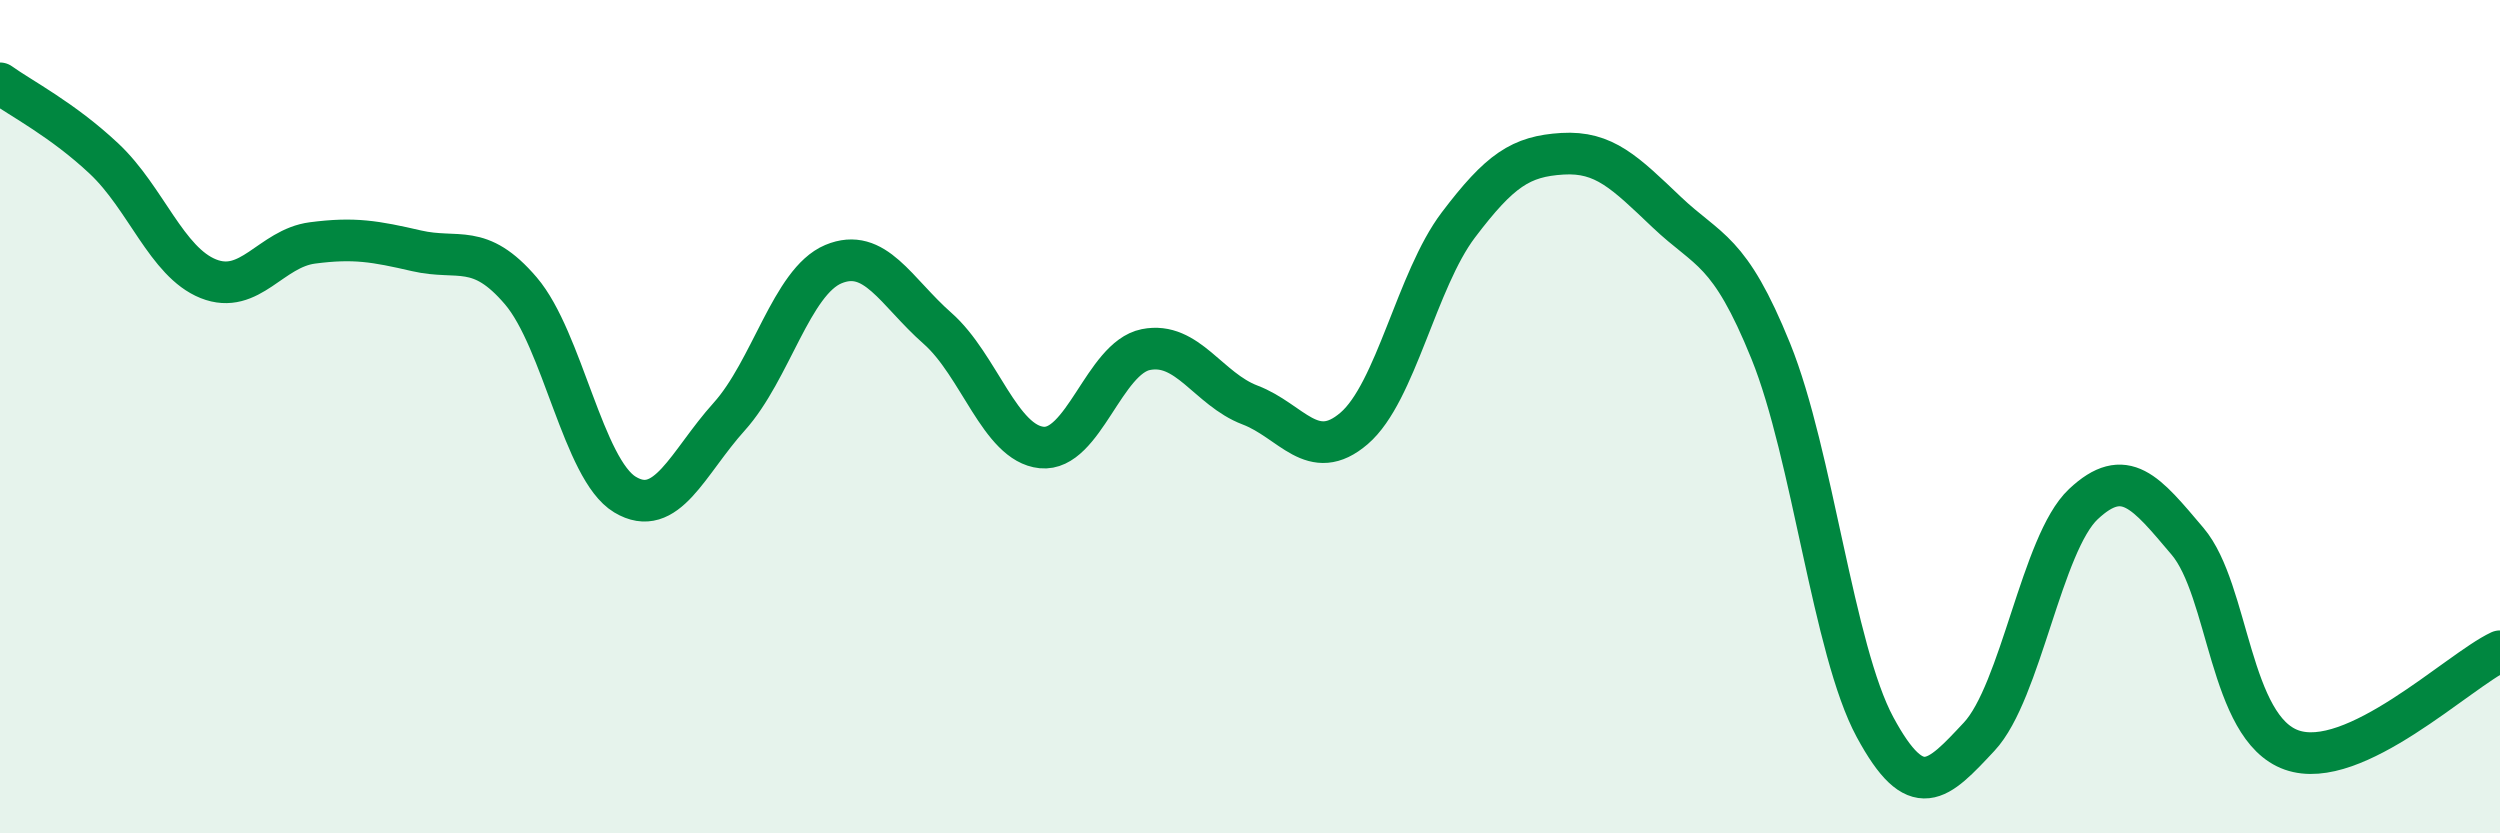
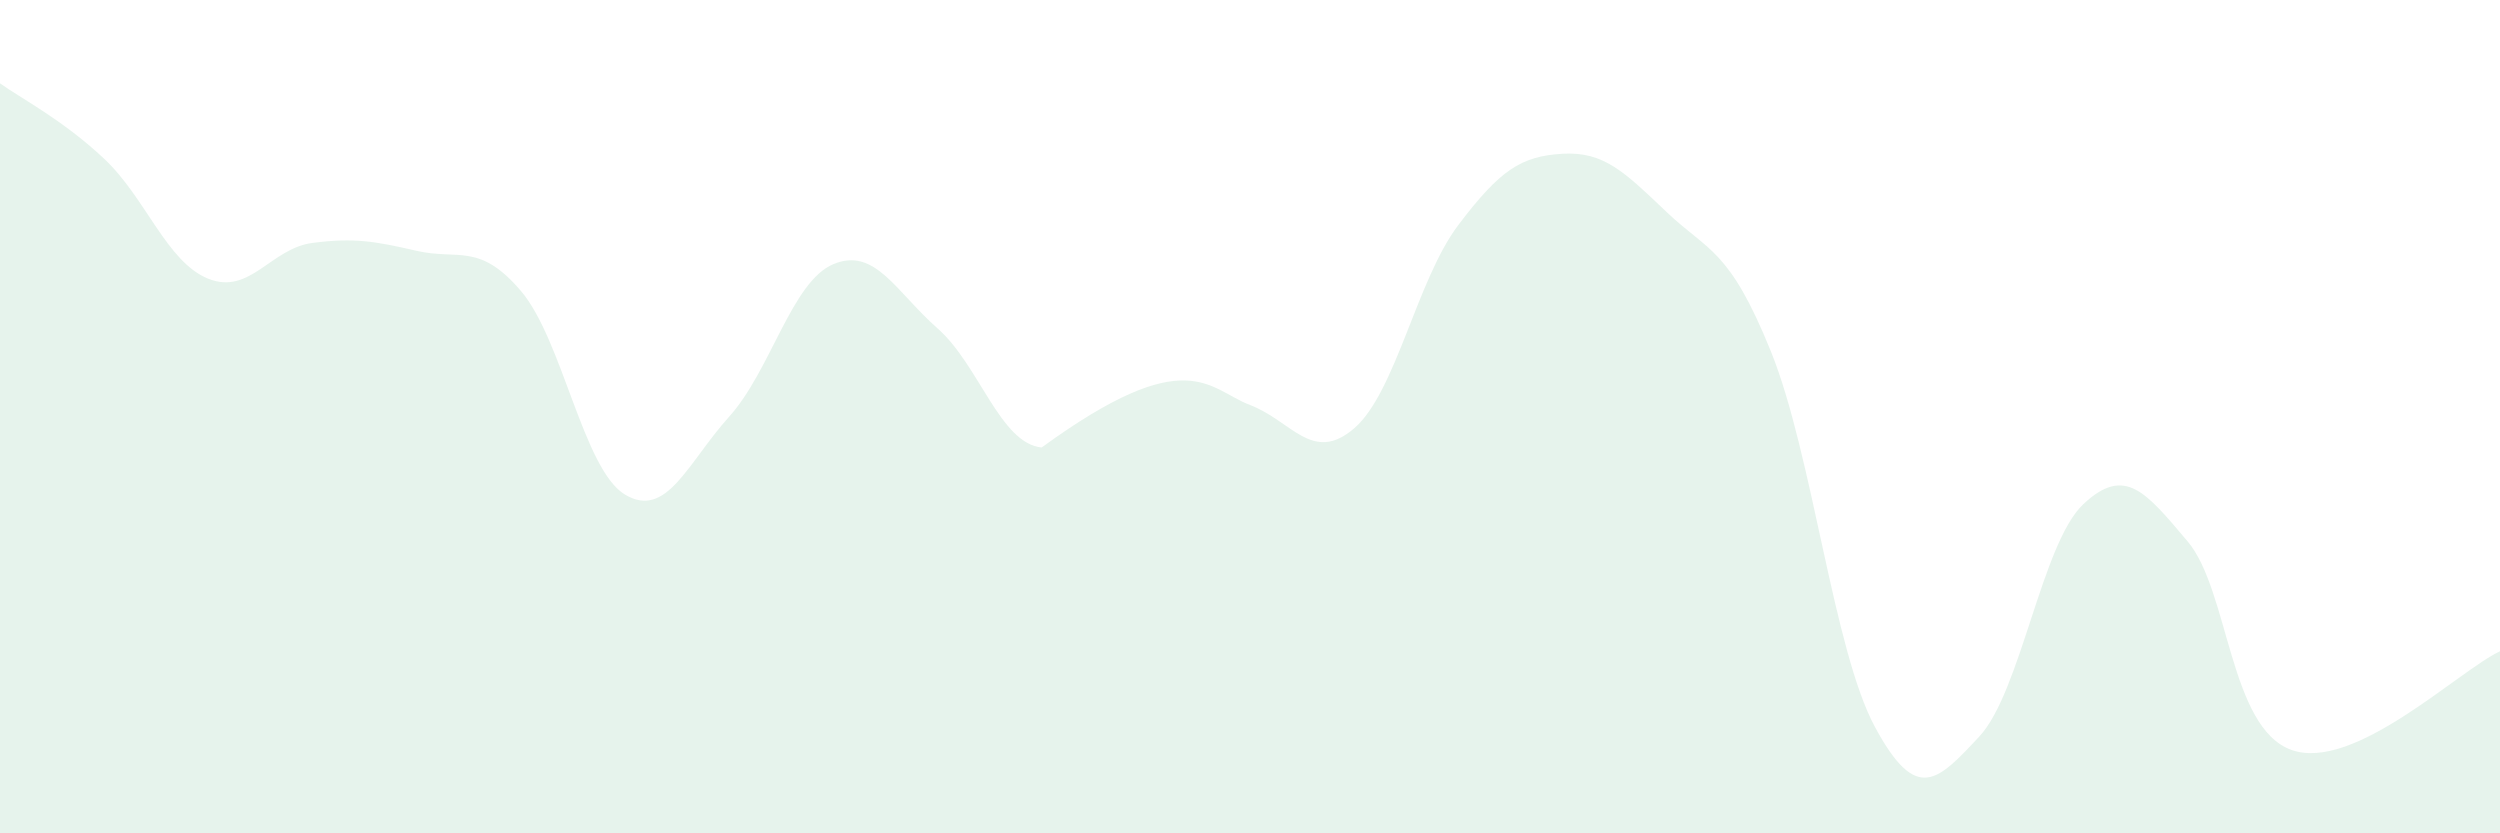
<svg xmlns="http://www.w3.org/2000/svg" width="60" height="20" viewBox="0 0 60 20">
-   <path d="M 0,2 C 0.5,2.36 1.5,2.87 2.5,3.81 C 3.5,4.75 4,6.29 5,6.69 C 6,7.09 6.5,5.96 7.5,5.83 C 8.5,5.7 9,5.79 10,6.02 C 11,6.25 11.5,5.81 12.5,6.98 C 13.5,8.15 14,11.27 15,11.87 C 16,12.47 16.5,11.11 17.5,10 C 18.5,8.89 19,6.76 20,6.34 C 21,5.92 21.5,7 22.5,7.88 C 23.5,8.76 24,10.64 25,10.74 C 26,10.84 26.5,8.59 27.5,8.39 C 28.5,8.19 29,9.34 30,9.72 C 31,10.1 31.5,11.14 32.5,10.28 C 33.5,9.42 34,6.72 35,5.4 C 36,4.08 36.5,3.75 37.5,3.69 C 38.5,3.63 39,4.14 40,5.09 C 41,6.04 41.5,5.96 42.5,8.43 C 43.5,10.9 44,15.6 45,17.45 C 46,19.3 46.5,18.75 47.5,17.68 C 48.5,16.61 49,13.04 50,12.1 C 51,11.16 51.5,11.81 52.5,12.99 C 53.5,14.17 53.5,17.47 55,18 C 56.5,18.53 59,16.1 60,15.63L60 20L0 20Z" fill="#008740" opacity="0.1" stroke-linecap="round" stroke-linejoin="round" />
-   <path d="M 0,2 C 0.5,2.36 1.5,2.87 2.5,3.81 C 3.5,4.75 4,6.29 5,6.69 C 6,7.09 6.5,5.96 7.5,5.83 C 8.5,5.7 9,5.79 10,6.02 C 11,6.25 11.5,5.81 12.5,6.98 C 13.5,8.15 14,11.27 15,11.87 C 16,12.47 16.5,11.11 17.5,10 C 18.5,8.89 19,6.76 20,6.34 C 21,5.92 21.5,7 22.5,7.88 C 23.5,8.76 24,10.64 25,10.74 C 26,10.84 26.5,8.59 27.5,8.39 C 28.5,8.19 29,9.34 30,9.72 C 31,10.1 31.5,11.14 32.5,10.28 C 33.5,9.42 34,6.72 35,5.4 C 36,4.08 36.5,3.75 37.5,3.69 C 38.5,3.63 39,4.14 40,5.09 C 41,6.04 41.5,5.96 42.5,8.43 C 43.5,10.9 44,15.6 45,17.45 C 46,19.3 46.5,18.75 47.5,17.68 C 48.5,16.61 49,13.04 50,12.1 C 51,11.16 51.5,11.81 52.5,12.99 C 53.5,14.17 53.5,17.47 55,18 C 56.5,18.53 59,16.1 60,15.63" stroke="#008740" stroke-width="1" fill="none" stroke-linecap="round" stroke-linejoin="round" />
+   <path d="M 0,2 C 0.5,2.36 1.5,2.87 2.5,3.81 C 3.5,4.75 4,6.29 5,6.69 C 6,7.09 6.5,5.96 7.5,5.83 C 8.5,5.7 9,5.79 10,6.02 C 11,6.25 11.5,5.81 12.5,6.98 C 13.5,8.15 14,11.27 15,11.87 C 16,12.47 16.5,11.11 17.5,10 C 18.5,8.89 19,6.76 20,6.34 C 21,5.92 21.5,7 22.5,7.88 C 23.5,8.76 24,10.64 25,10.74 C 28.5,8.19 29,9.34 30,9.72 C 31,10.1 31.5,11.14 32.5,10.28 C 33.5,9.42 34,6.72 35,5.4 C 36,4.08 36.5,3.75 37.5,3.69 C 38.5,3.63 39,4.14 40,5.09 C 41,6.04 41.5,5.96 42.5,8.43 C 43.5,10.9 44,15.6 45,17.45 C 46,19.3 46.5,18.75 47.5,17.68 C 48.5,16.61 49,13.04 50,12.1 C 51,11.16 51.5,11.81 52.5,12.99 C 53.5,14.17 53.5,17.47 55,18 C 56.5,18.53 59,16.1 60,15.63L60 20L0 20Z" fill="#008740" opacity="0.1" stroke-linecap="round" stroke-linejoin="round" />
</svg>